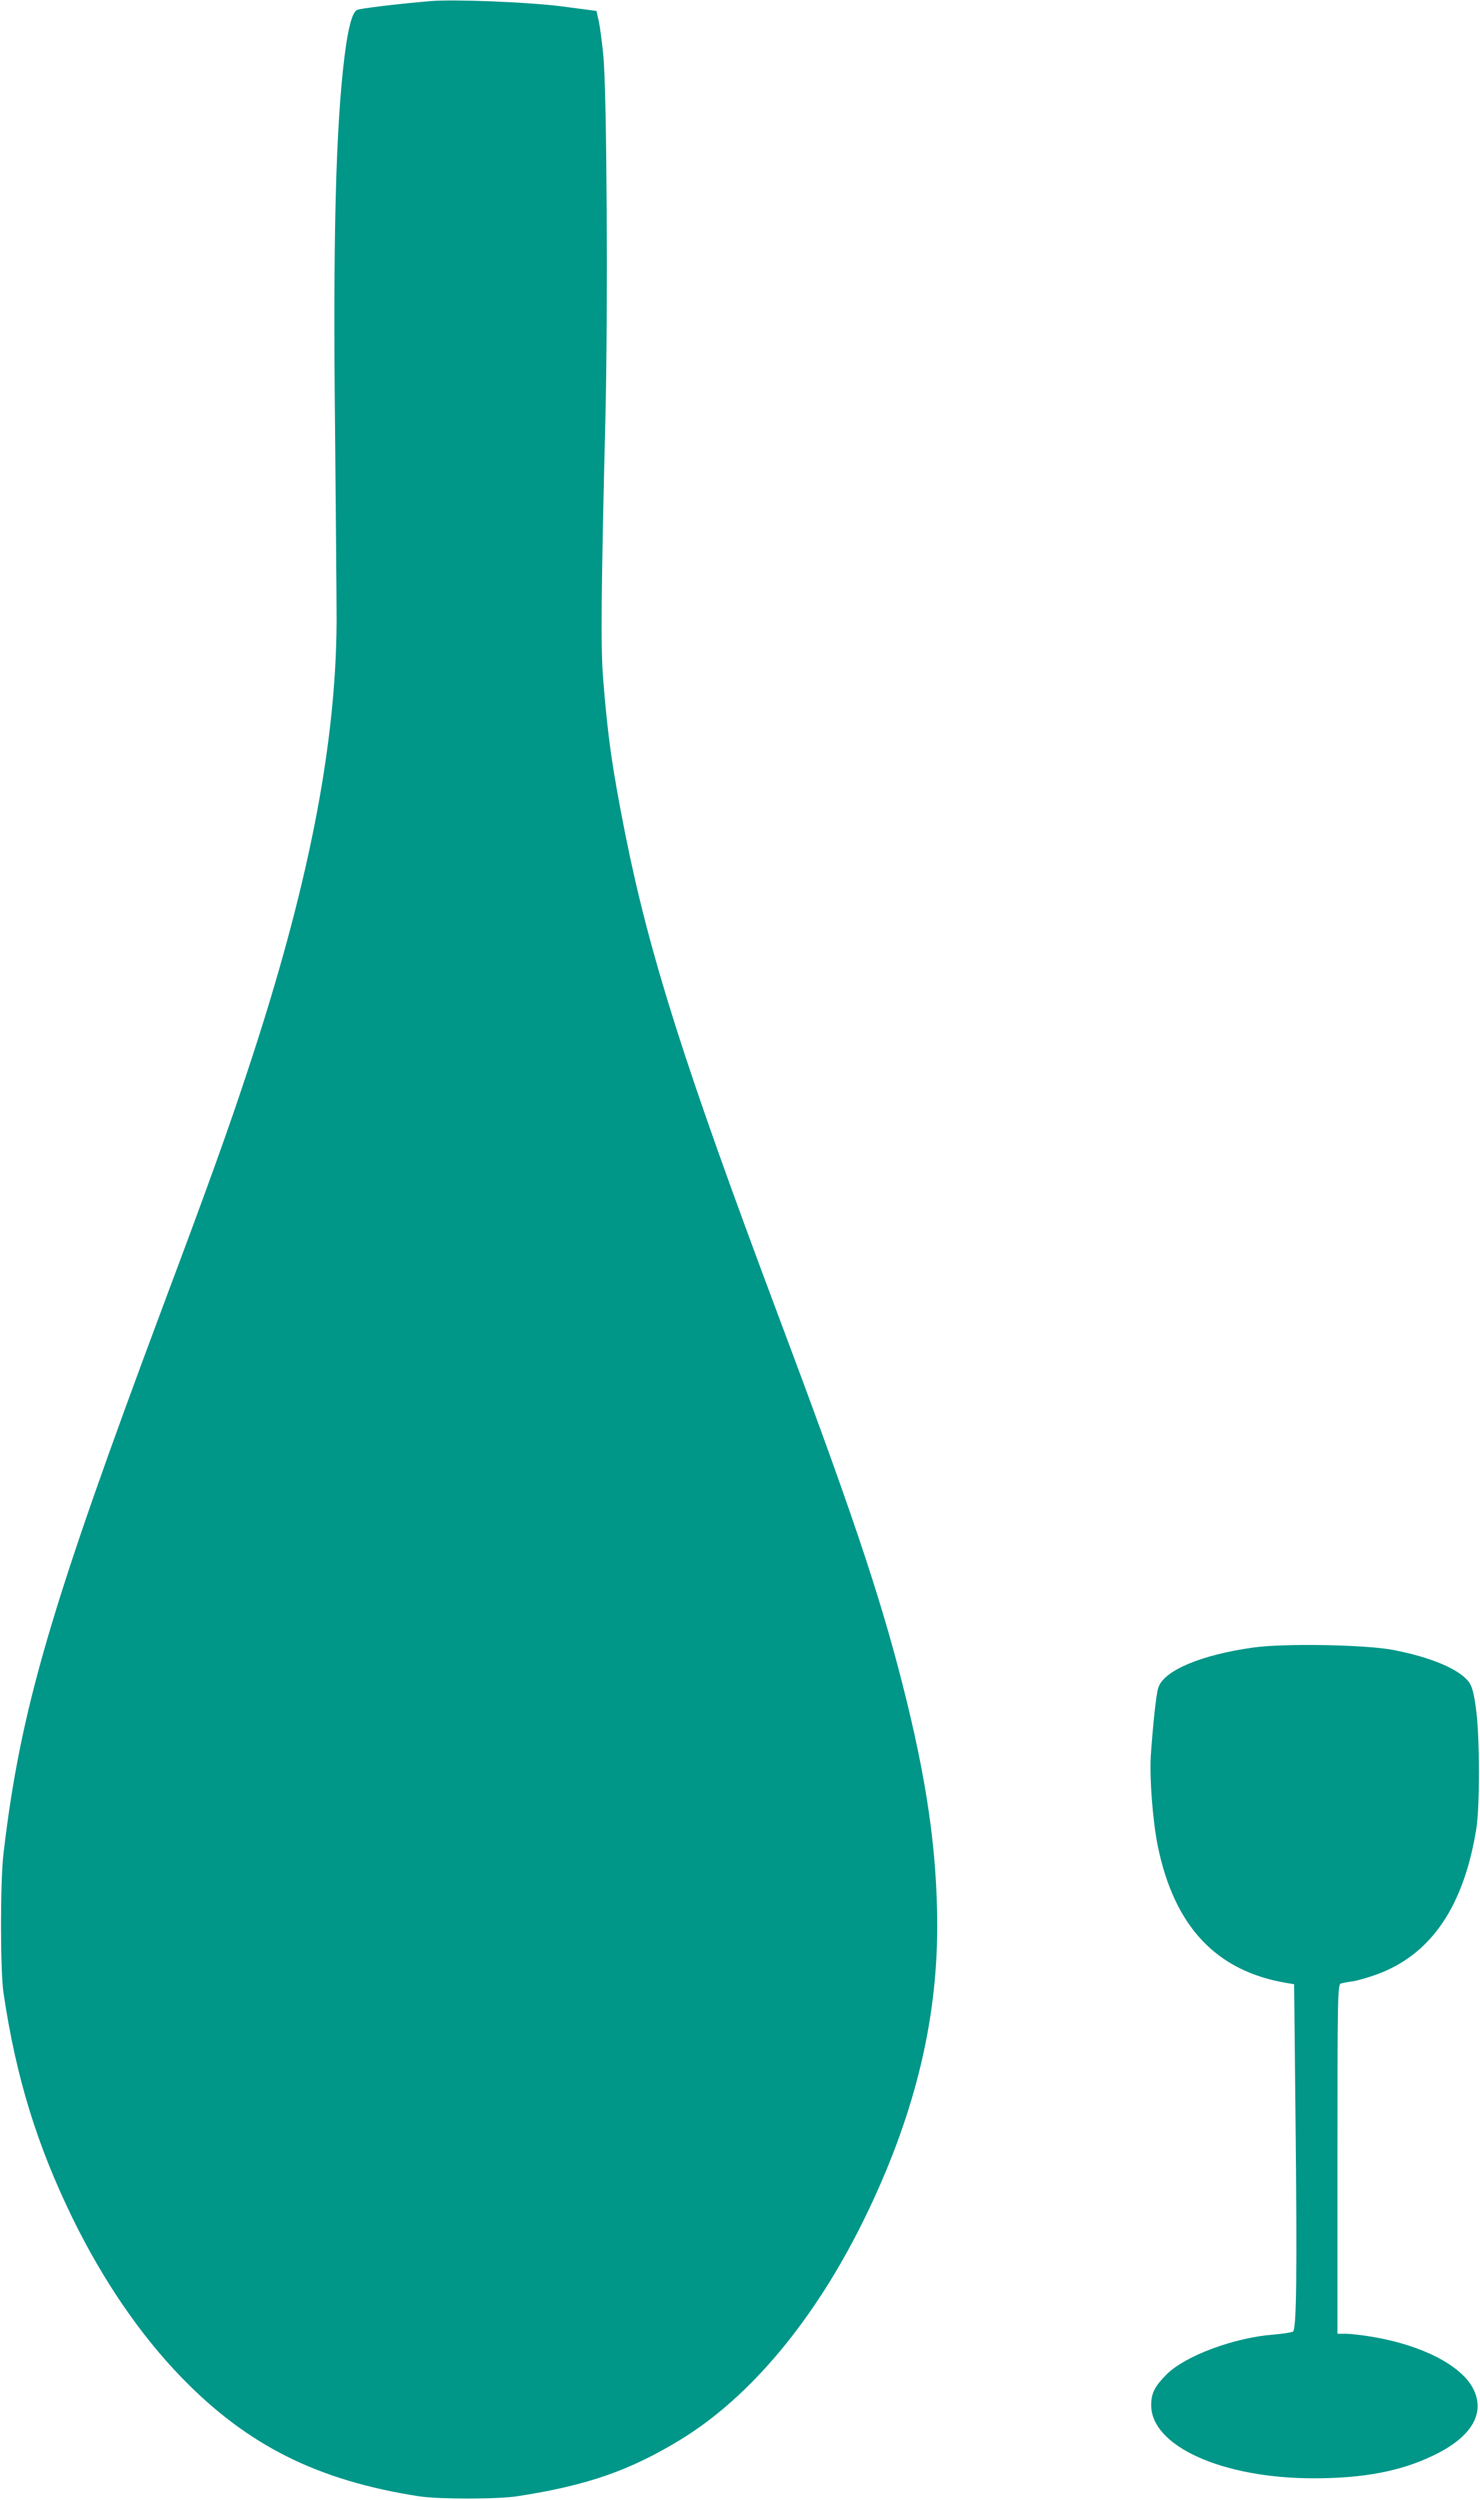
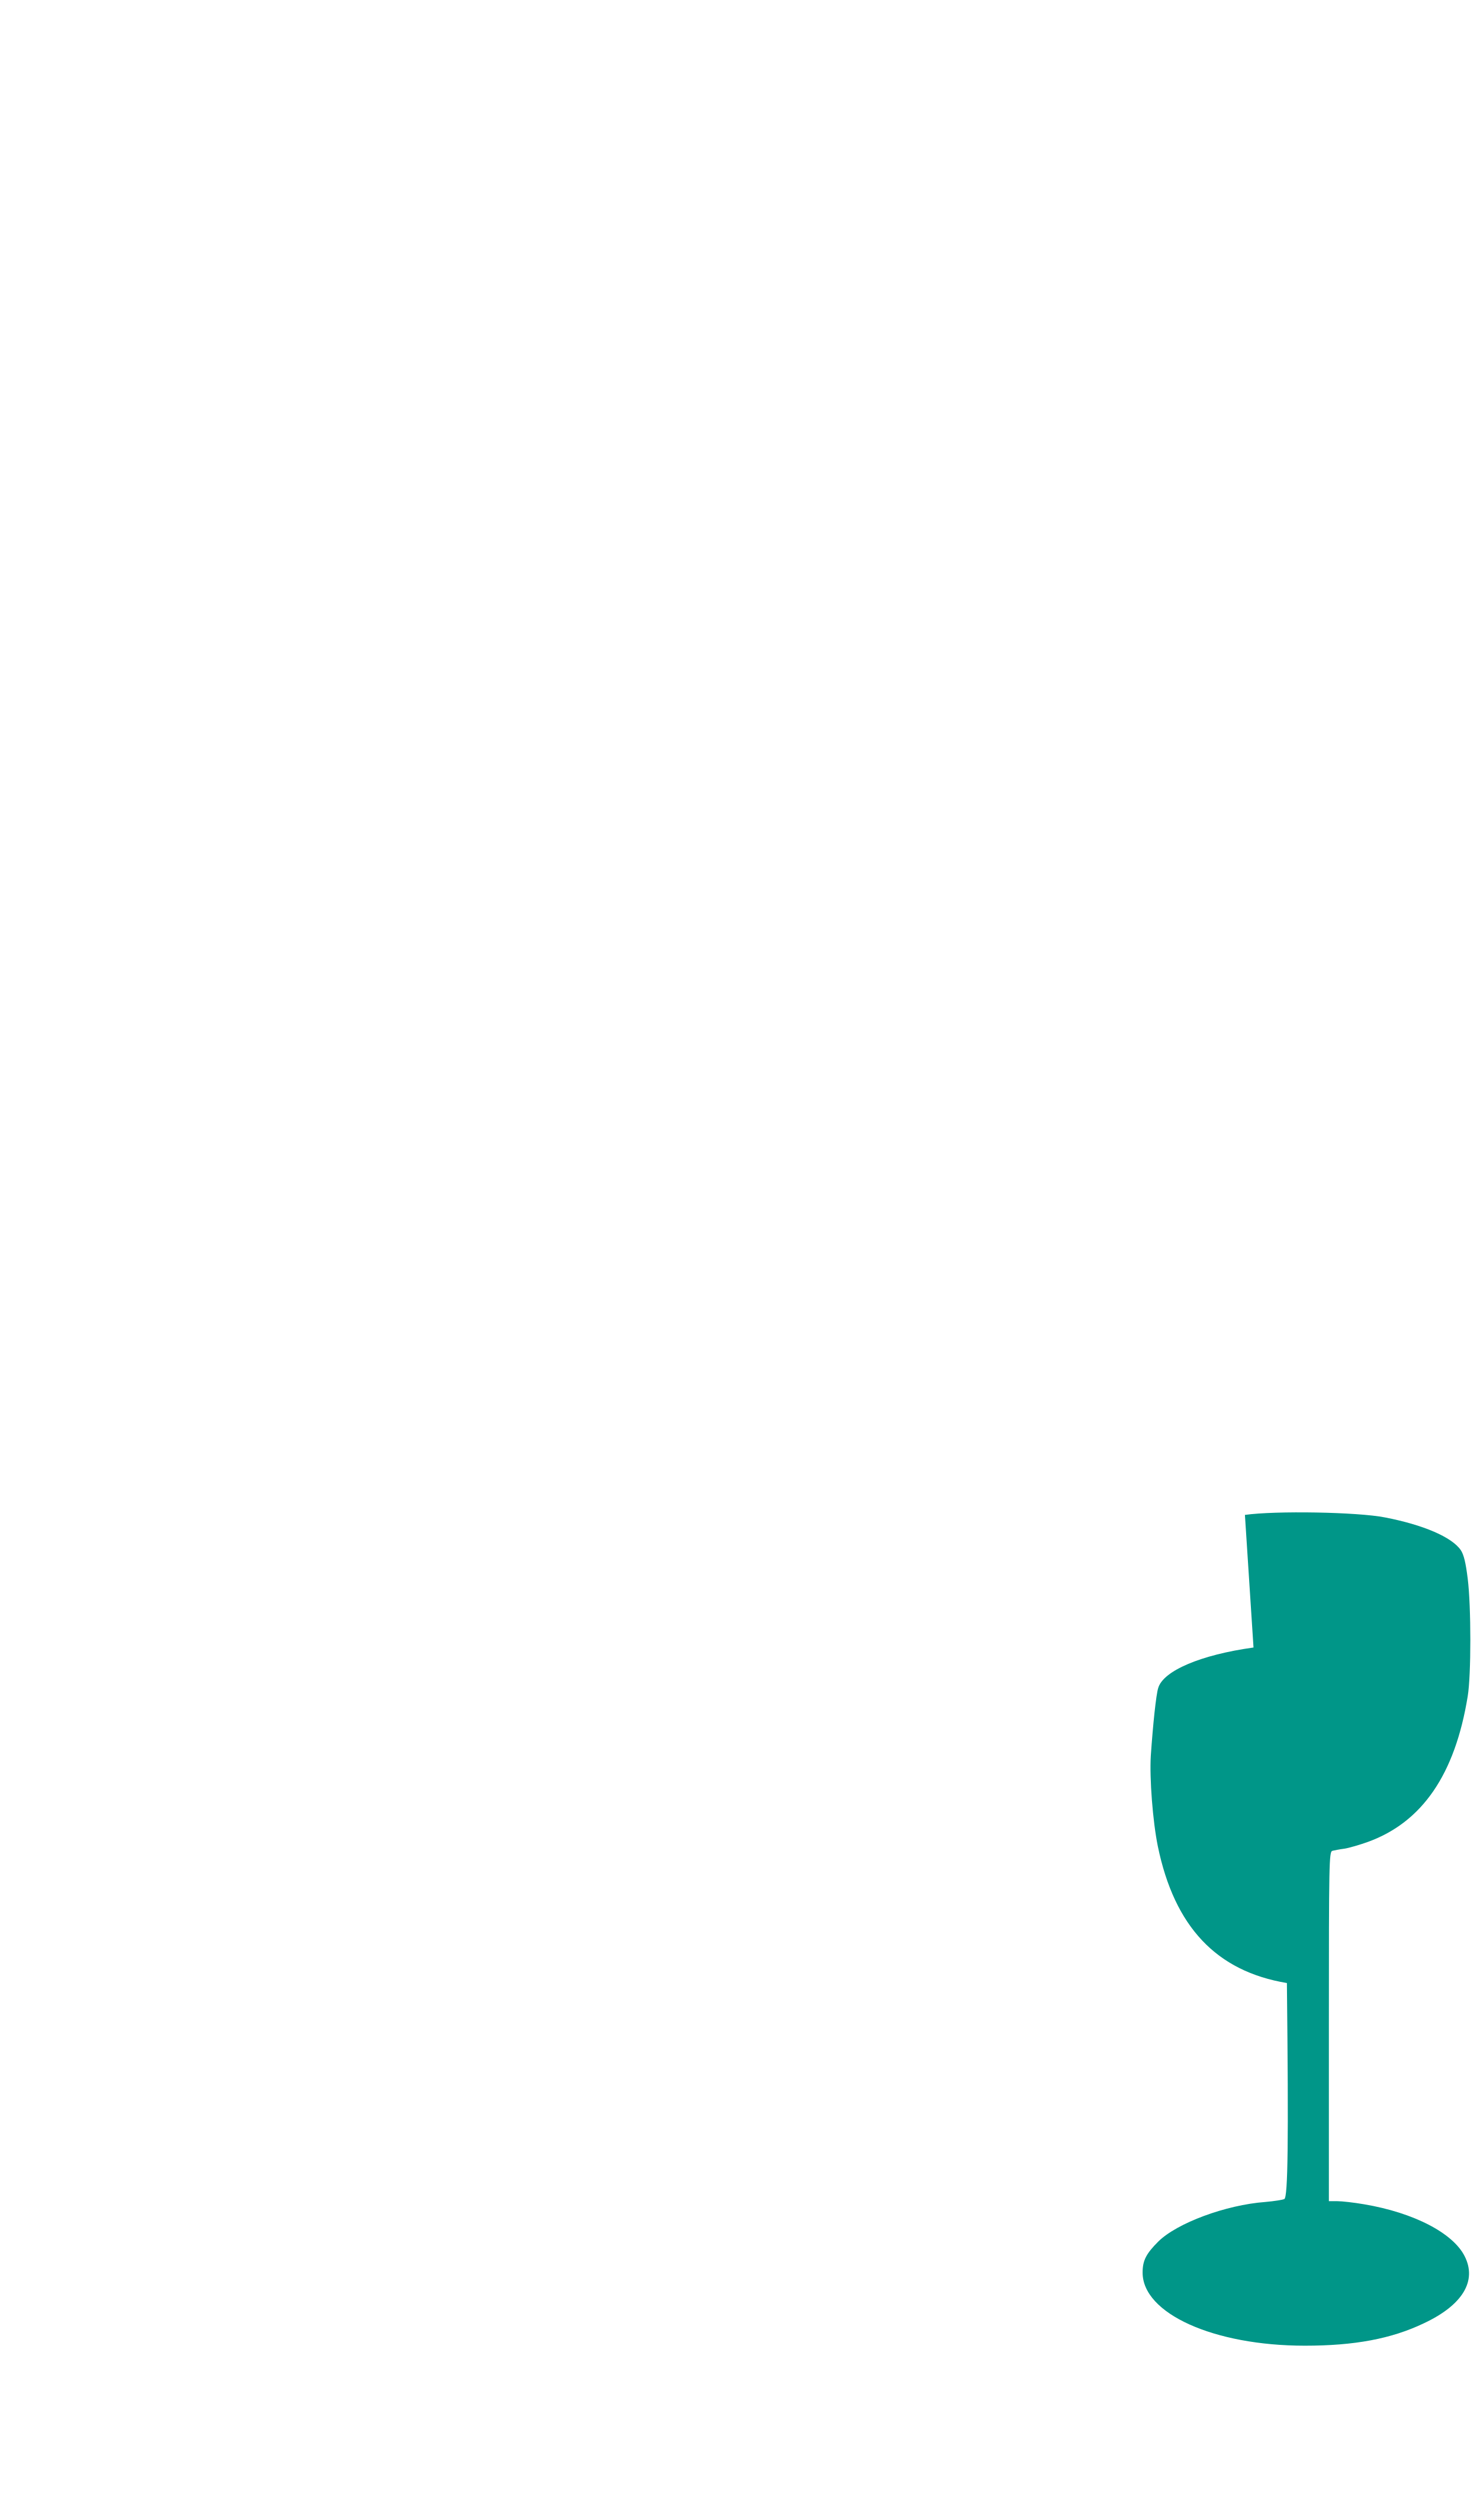
<svg xmlns="http://www.w3.org/2000/svg" version="1.0" width="758pt" height="1280pt" viewBox="0 0 758 1280" preserveAspectRatio="xMidYMid meet">
  <g transform="translate(0,1280) scale(0.1,-0.1)" fill="#009688" stroke="none">
-     <path d="M2200 12794 c-184 -16 -358 -38 -372 -45 -24 -13 -45 -91 -63 -234 -45 -360 -60 -931 -49 -1910 4 -440 8 -883 8 -985 -3 -644 -147 -1371 -453 -2295 -104 -316 -208 -604 -430 -1196 -584 -1562 -736 -2080 -823 -2819 -17 -143 -17 -600 0 -715 64 -432 171 -780 357 -1160 154 -313 342 -589 553 -807 338 -349 696 -529 1217 -610 104 -16 407 -16 510 1 354 55 571 131 829 288 358 218 689 615 941 1128 253 516 375 1002 375 1500 0 385 -53 753 -180 1250 -116 454 -265 897 -640 1895 -476 1270 -654 1829 -779 2456 -65 329 -88 486 -112 789 -13 158 -10 456 12 1350 13 548 7 1662 -11 1840 -6 66 -17 145 -23 175 l-12 54 -175 23 c-168 22 -558 38 -680 27z" />
-     <path d="M6420 4364 c-269 -37 -462 -119 -488 -207 -11 -34 -27 -187 -38 -347 -7 -116 10 -337 36 -464 85 -412 300 -640 661 -700 l37 -6 7 -673 c9 -823 5 -1094 -13 -1106 -8 -4 -51 -11 -97 -15 -203 -15 -453 -108 -549 -203 -62 -62 -80 -97 -80 -158 -1 -210 364 -375 831 -375 254 0 443 35 610 115 198 93 273 217 208 344 -60 118 -260 222 -514 265 -52 9 -114 16 -138 16 l-43 0 0 894 c0 844 1 895 18 900 9 2 37 8 62 11 25 4 79 20 121 35 277 101 445 345 510 745 18 108 18 460 0 603 -10 82 -20 122 -35 145 -45 67 -192 130 -388 168 -141 28 -563 35 -718 13z" />
+     <path d="M6420 4364 c-269 -37 -462 -119 -488 -207 -11 -34 -27 -187 -38 -347 -7 -116 10 -337 36 -464 85 -412 300 -640 661 -700 c9 -823 5 -1094 -13 -1106 -8 -4 -51 -11 -97 -15 -203 -15 -453 -108 -549 -203 -62 -62 -80 -97 -80 -158 -1 -210 364 -375 831 -375 254 0 443 35 610 115 198 93 273 217 208 344 -60 118 -260 222 -514 265 -52 9 -114 16 -138 16 l-43 0 0 894 c0 844 1 895 18 900 9 2 37 8 62 11 25 4 79 20 121 35 277 101 445 345 510 745 18 108 18 460 0 603 -10 82 -20 122 -35 145 -45 67 -192 130 -388 168 -141 28 -563 35 -718 13z" />
  </g>
</svg>